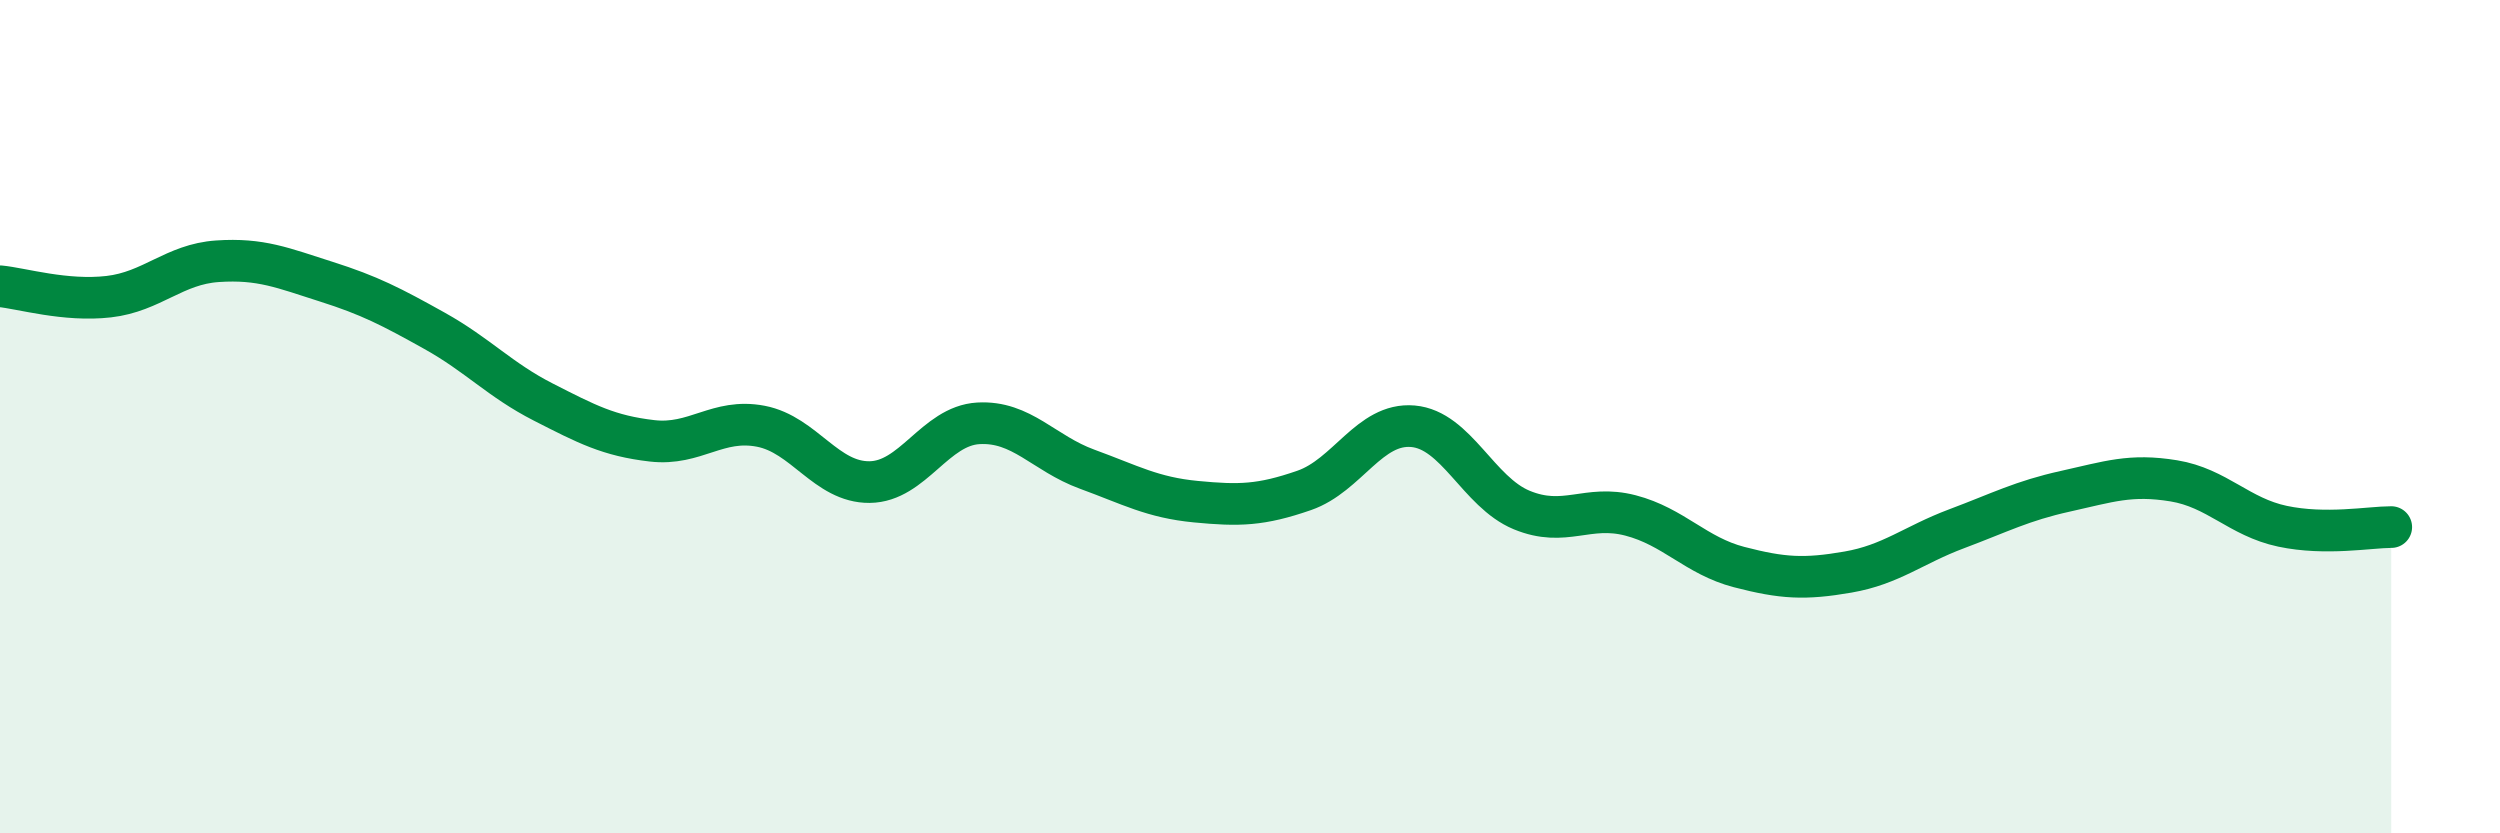
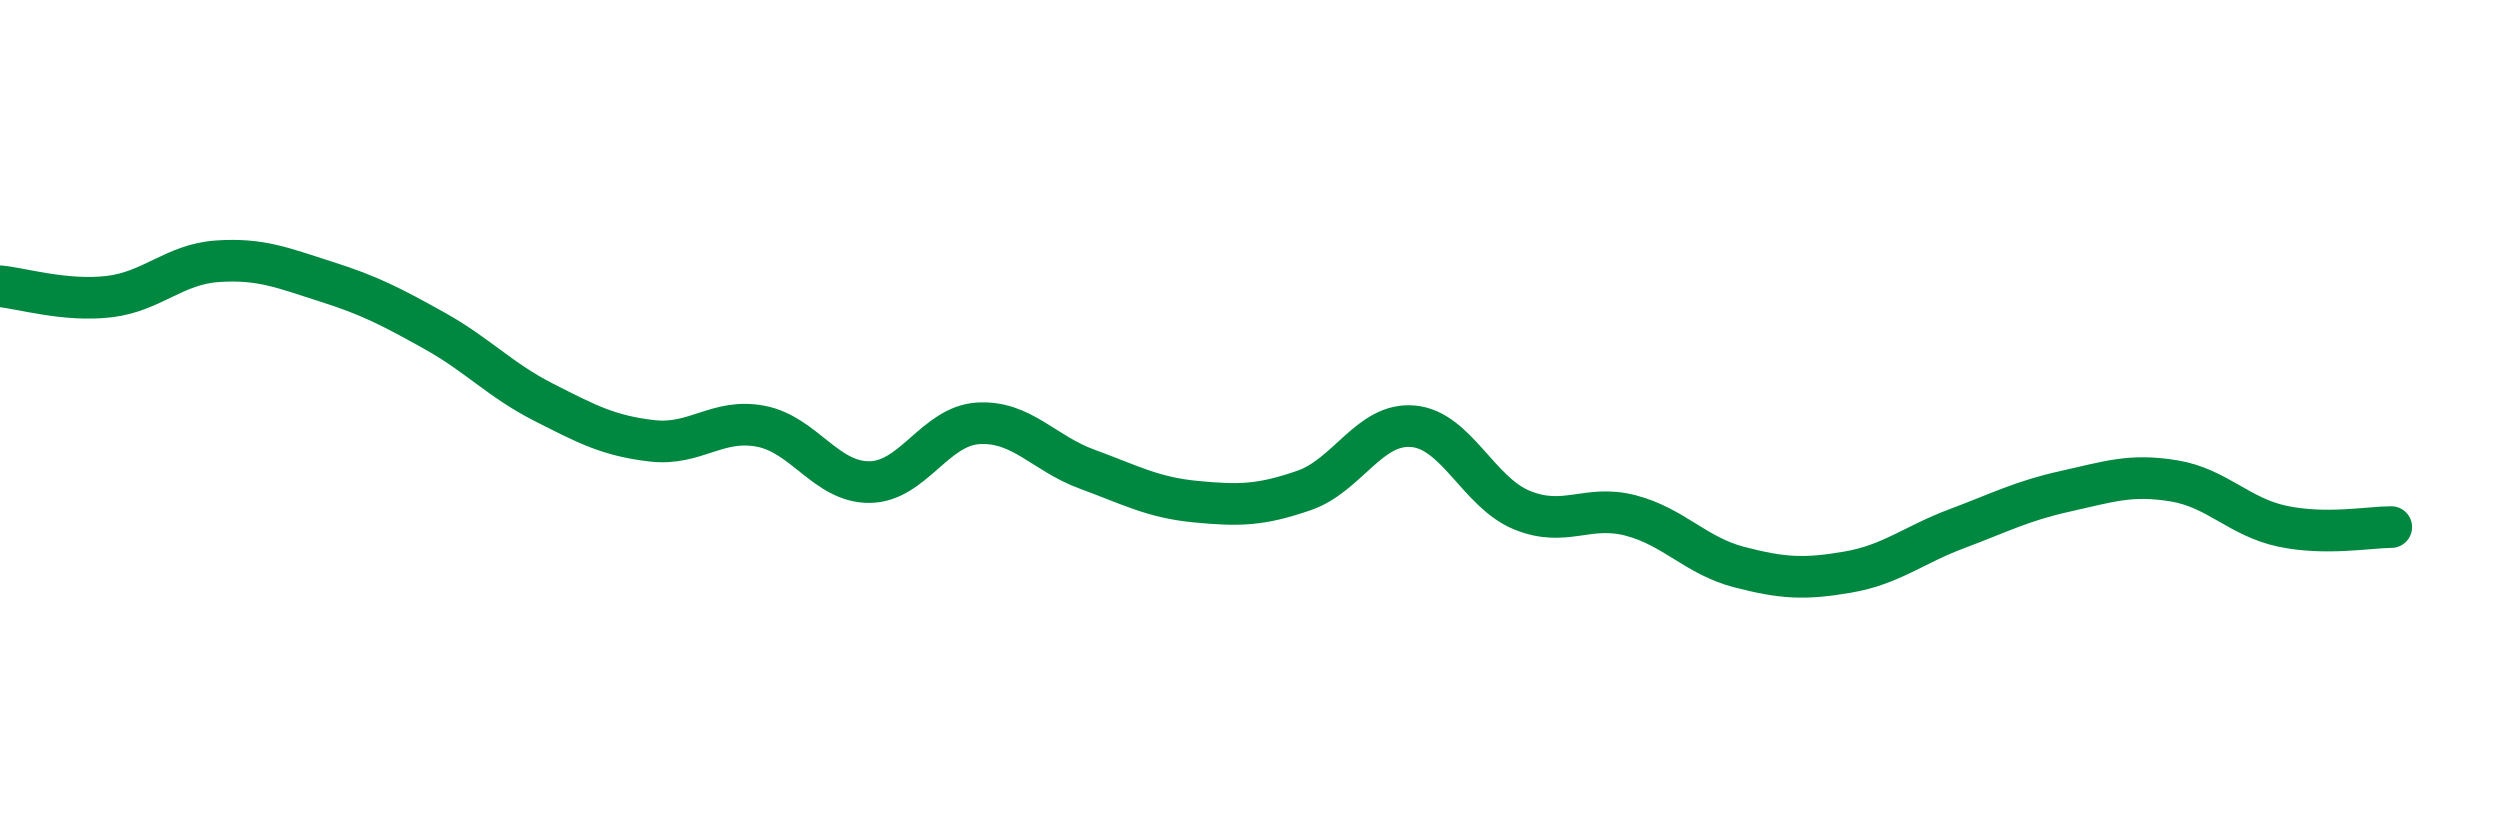
<svg xmlns="http://www.w3.org/2000/svg" width="60" height="20" viewBox="0 0 60 20">
-   <path d="M 0,6.87 C 0.52,6.92 1.57,7.24 2.61,7.12 C 3.65,7 4.18,6.34 5.22,6.27 C 6.26,6.2 6.79,6.43 7.83,6.76 C 8.87,7.09 9.39,7.36 10.43,7.94 C 11.47,8.52 12,9.12 13.04,9.65 C 14.08,10.18 14.61,10.46 15.65,10.58 C 16.69,10.7 17.22,10.03 18.26,10.23 C 19.3,10.43 19.83,11.58 20.87,11.57 C 21.91,11.56 22.44,10.22 23.48,10.16 C 24.52,10.1 25.05,10.88 26.09,11.26 C 27.13,11.64 27.66,11.94 28.7,12.04 C 29.74,12.14 30.26,12.13 31.3,11.77 C 32.34,11.41 32.87,10.14 33.91,10.23 C 34.95,10.32 35.48,11.81 36.52,12.24 C 37.56,12.67 38.09,12.1 39.13,12.37 C 40.17,12.64 40.7,13.34 41.74,13.61 C 42.78,13.88 43.31,13.91 44.35,13.73 C 45.39,13.55 45.92,13.08 46.96,12.69 C 48,12.3 48.53,12.02 49.57,11.79 C 50.61,11.56 51.13,11.37 52.17,11.54 C 53.21,11.71 53.74,12.41 54.78,12.63 C 55.82,12.85 56.87,12.65 57.39,12.65L57.39 20L0 20Z" fill="#008740" opacity="0.1" stroke-linecap="round" stroke-linejoin="round" />
  <path d="M 0,6.87 C 0.52,6.92 1.57,7.24 2.61,7.12 C 3.65,7 4.18,6.34 5.22,6.27 C 6.26,6.2 6.79,6.43 7.83,6.76 C 8.87,7.09 9.39,7.36 10.43,7.94 C 11.47,8.52 12,9.12 13.04,9.65 C 14.08,10.18 14.61,10.46 15.65,10.58 C 16.69,10.7 17.22,10.03 18.26,10.23 C 19.3,10.43 19.83,11.58 20.87,11.57 C 21.91,11.56 22.44,10.22 23.48,10.16 C 24.52,10.1 25.05,10.88 26.09,11.26 C 27.13,11.64 27.66,11.94 28.7,12.04 C 29.74,12.14 30.26,12.13 31.3,11.77 C 32.34,11.41 32.87,10.14 33.91,10.23 C 34.95,10.32 35.48,11.81 36.52,12.24 C 37.56,12.67 38.09,12.1 39.13,12.37 C 40.17,12.64 40.7,13.34 41.74,13.61 C 42.78,13.88 43.31,13.91 44.35,13.73 C 45.39,13.55 45.92,13.08 46.96,12.69 C 48,12.3 48.53,12.02 49.57,11.79 C 50.61,11.56 51.13,11.37 52.17,11.54 C 53.21,11.71 53.74,12.41 54.78,12.63 C 55.82,12.85 56.87,12.65 57.39,12.65" stroke="#008740" stroke-width="1" fill="none" stroke-linecap="round" stroke-linejoin="round" />
</svg>